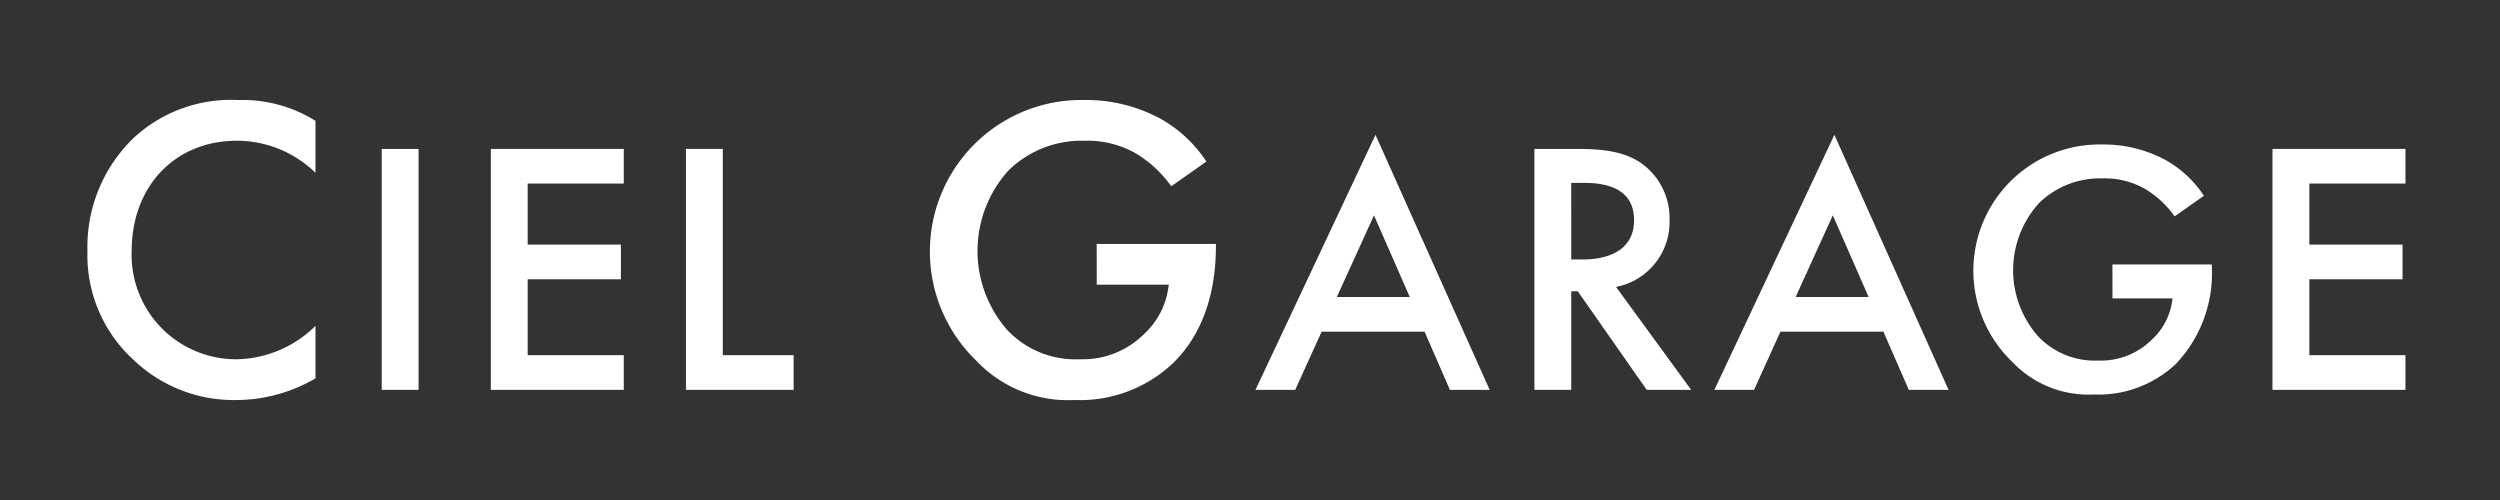
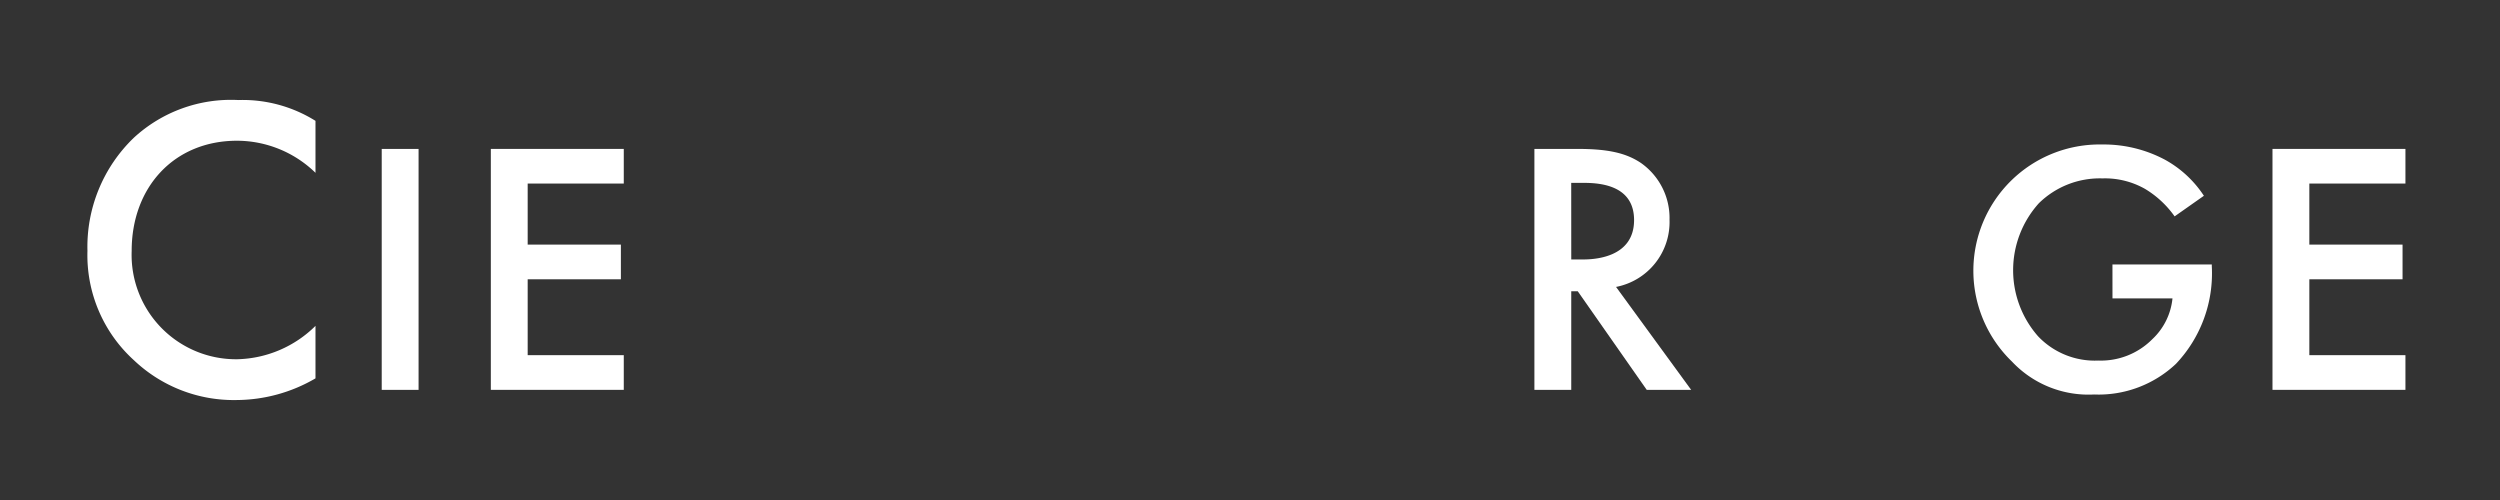
<svg xmlns="http://www.w3.org/2000/svg" width="200" height="40" viewBox="0 0 200 40">
  <rect x="0" y="0" width="200" height="40" fill="#333333" stroke="none" />
  <defs>
    <clipPath id="clip-path">
      <rect id="長方形_2119" data-name="長方形 2119" width="200" height="40" transform="translate(753 474)" fill="#fff" stroke="#707070" stroke-width="1" />
    </clipPath>
  </defs>
  <g id="logo_anchor_ciel_garage" transform="translate(-753 -474)" clip-path="url(#clip-path)">
    <g id="グループ_3022" data-name="グループ 3022" transform="translate(760 482)">
      <g id="グループ_3021" data-name="グループ 3021">
        <path id="パス_16792" data-name="パス 16792" d="M112.3,560.6a9.017,9.017,0,0,0-6.277-2.566c-5.029,0-8.428,3.711-8.428,8.81a8.352,8.352,0,0,0,8.462,8.67,9.18,9.18,0,0,0,6.243-2.67v4.2a12.62,12.62,0,0,1-6.347,1.734,11.59,11.59,0,0,1-8.185-3.191,11.342,11.342,0,0,1-3.711-8.739,12.106,12.106,0,0,1,3.711-9.053,11.459,11.459,0,0,1,8.359-3.017,10.989,10.989,0,0,1,6.173,1.665Z" transform="translate(-94.061 -554.775)" fill="#fff" />
        <path id="パス_16793" data-name="パス 16793" d="M176.015,567.9v19.278h-2.948V567.9Z" transform="translate(-149.529 -563.987)" fill="#fff" />
        <path id="パス_16794" data-name="パス 16794" d="M213,570.671h-7.688v4.884h7.457v2.775h-7.457v6.07H213v2.775H202.365V567.9H213Z" transform="translate(-170.098 -563.987)" fill="#fff" />
-         <path id="パス_16795" data-name="パス 16795" d="M257.7,567.9v16.5h5.665v2.775h-8.613V567.9Z" transform="translate(-206.875 -563.987)" fill="#fff" />
-         <path id="パス_16796" data-name="パス 16796" d="M334.237,566.29h9.538v.173c0,3.954-1.18,7.179-3.434,9.364a10.816,10.816,0,0,1-7.873,2.948,10.082,10.082,0,0,1-7.873-3.156,12.124,12.124,0,0,1,8.636-20.844,12.512,12.512,0,0,1,6.035,1.457,10.517,10.517,0,0,1,3.746,3.468l-2.809,1.977a9.436,9.436,0,0,0-2.844-2.636,7.789,7.789,0,0,0-4.093-1.006,8.345,8.345,0,0,0-6.1,2.393,9.6,9.6,0,0,0-.07,12.763,7.516,7.516,0,0,0,5.793,2.324,6.95,6.95,0,0,0,5.167-2.046,6.2,6.2,0,0,0,1.943-3.919h-5.758Z" transform="translate(-253.502 -554.775)" fill="#fff" />
-         <path id="パス_16797" data-name="パス 16797" d="M421.219,579.864h-8.237l-2.11,4.654h-3.18l9.6-20.4,9.133,20.4h-3.179Zm-1.185-2.775-2.862-6.532L414.2,577.09Z" transform="translate(-314.253 -561.331)" fill="#fff" />
        <path id="パス_16798" data-name="パス 16798" d="M486.025,567.9c2.341,0,3.844.289,5.087,1.127a5.38,5.38,0,0,1,2.283,4.538,5.287,5.287,0,0,1-4.278,5.376l6.011,8.237h-3.555l-5.52-7.89h-.52v7.89h-2.948V567.9Zm-.491,8.844h.925c.809,0,4.1-.087,4.1-3.151,0-2.717-2.572-2.977-4.017-2.977h-1.012Z" transform="translate(-366.833 -563.987)" fill="#fff" />
-         <path id="パス_16799" data-name="パス 16799" d="M544.422,579.864h-8.237l-2.11,4.654H530.9l9.6-20.4,9.133,20.4h-3.179Zm-1.185-2.775-2.861-6.532L537.4,577.09Z" transform="translate(-400.75 -561.331)" fill="#fff" />
        <path id="パス_16800" data-name="パス 16800" d="M612.123,576.327h7.948v.145a10.524,10.524,0,0,1-2.862,7.8,9.013,9.013,0,0,1-6.561,2.457,8.4,8.4,0,0,1-6.561-2.63,10.1,10.1,0,0,1,7.2-17.37,10.428,10.428,0,0,1,5.029,1.214,8.762,8.762,0,0,1,3.122,2.89l-2.342,1.647a7.845,7.845,0,0,0-2.369-2.2,6.5,6.5,0,0,0-3.41-.838,6.955,6.955,0,0,0-5.087,1.994,8,8,0,0,0-.058,10.636A6.261,6.261,0,0,0,611,584.015a5.793,5.793,0,0,0,4.307-1.705,5.169,5.169,0,0,0,1.618-3.266h-4.8Z" transform="translate(-450.127 -563.17)" fill="#fff" />
        <path id="パス_16801" data-name="パス 16801" d="M691.41,570.671h-7.688v4.884h7.457v2.775h-7.457v6.07h7.688v2.775H680.774V567.9H691.41Z" transform="translate(-505.975 -563.987)" fill="#fff" />
      </g>
    </g>
  </g>
</svg>